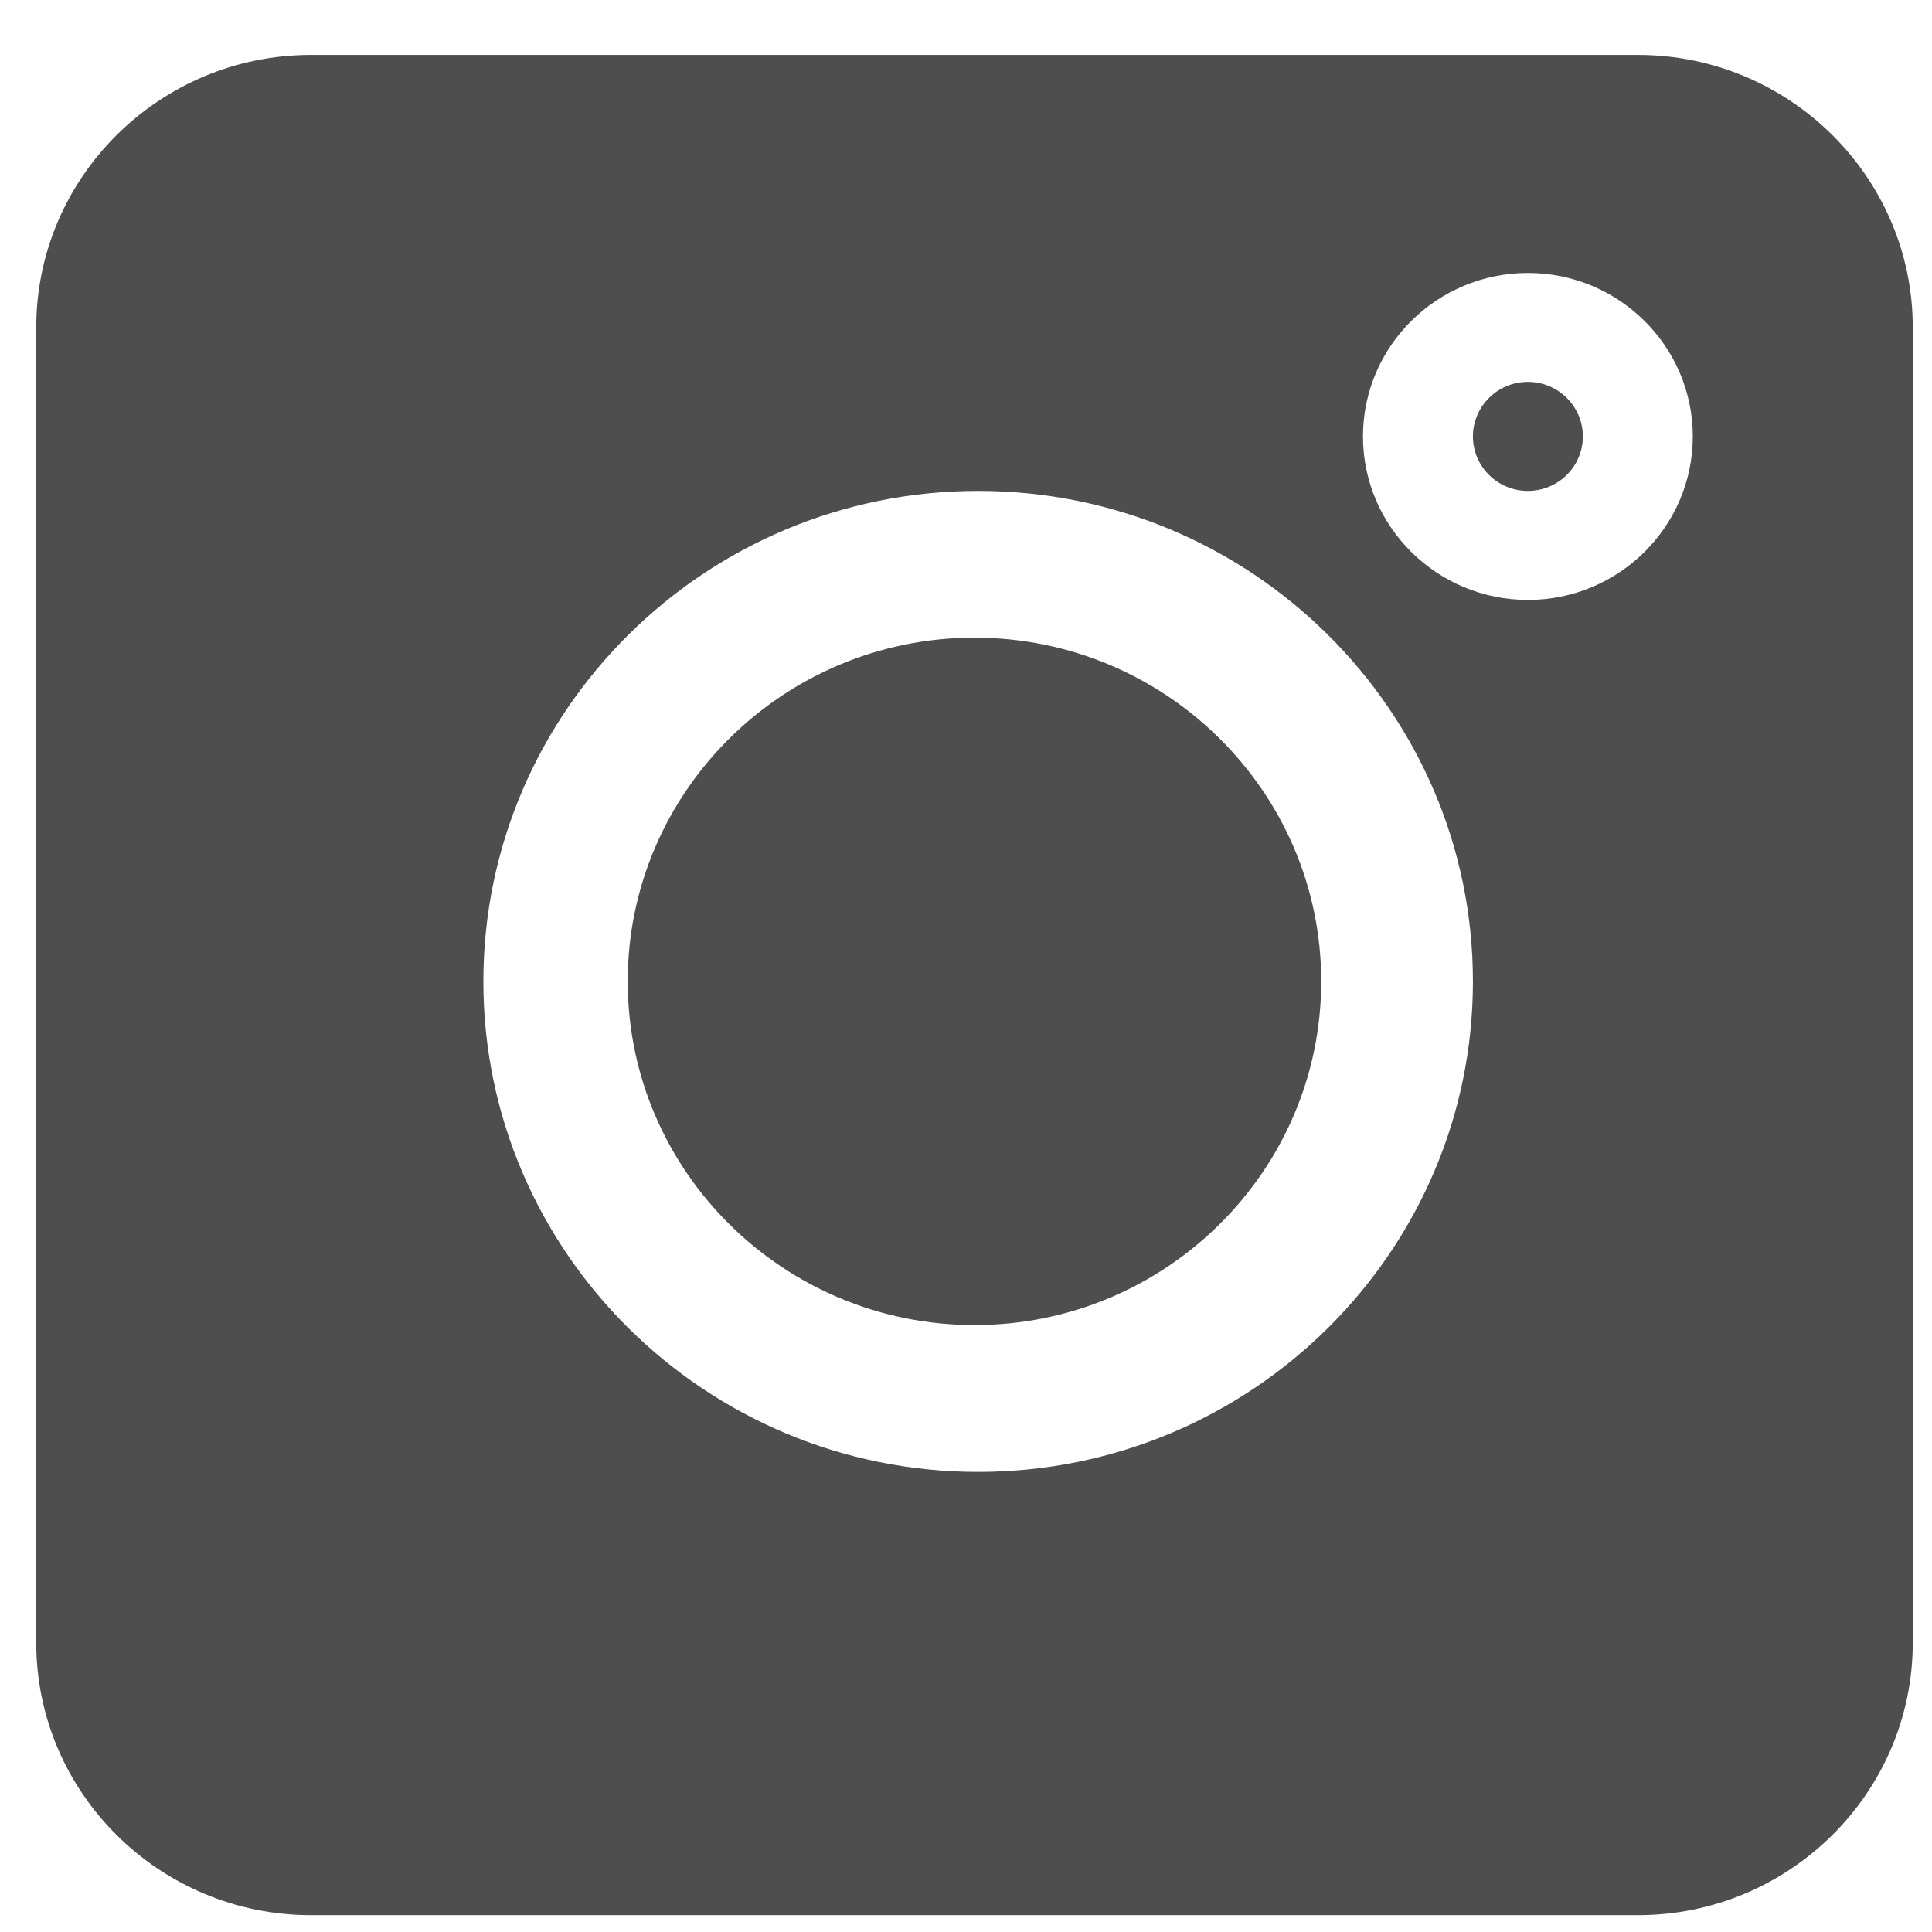
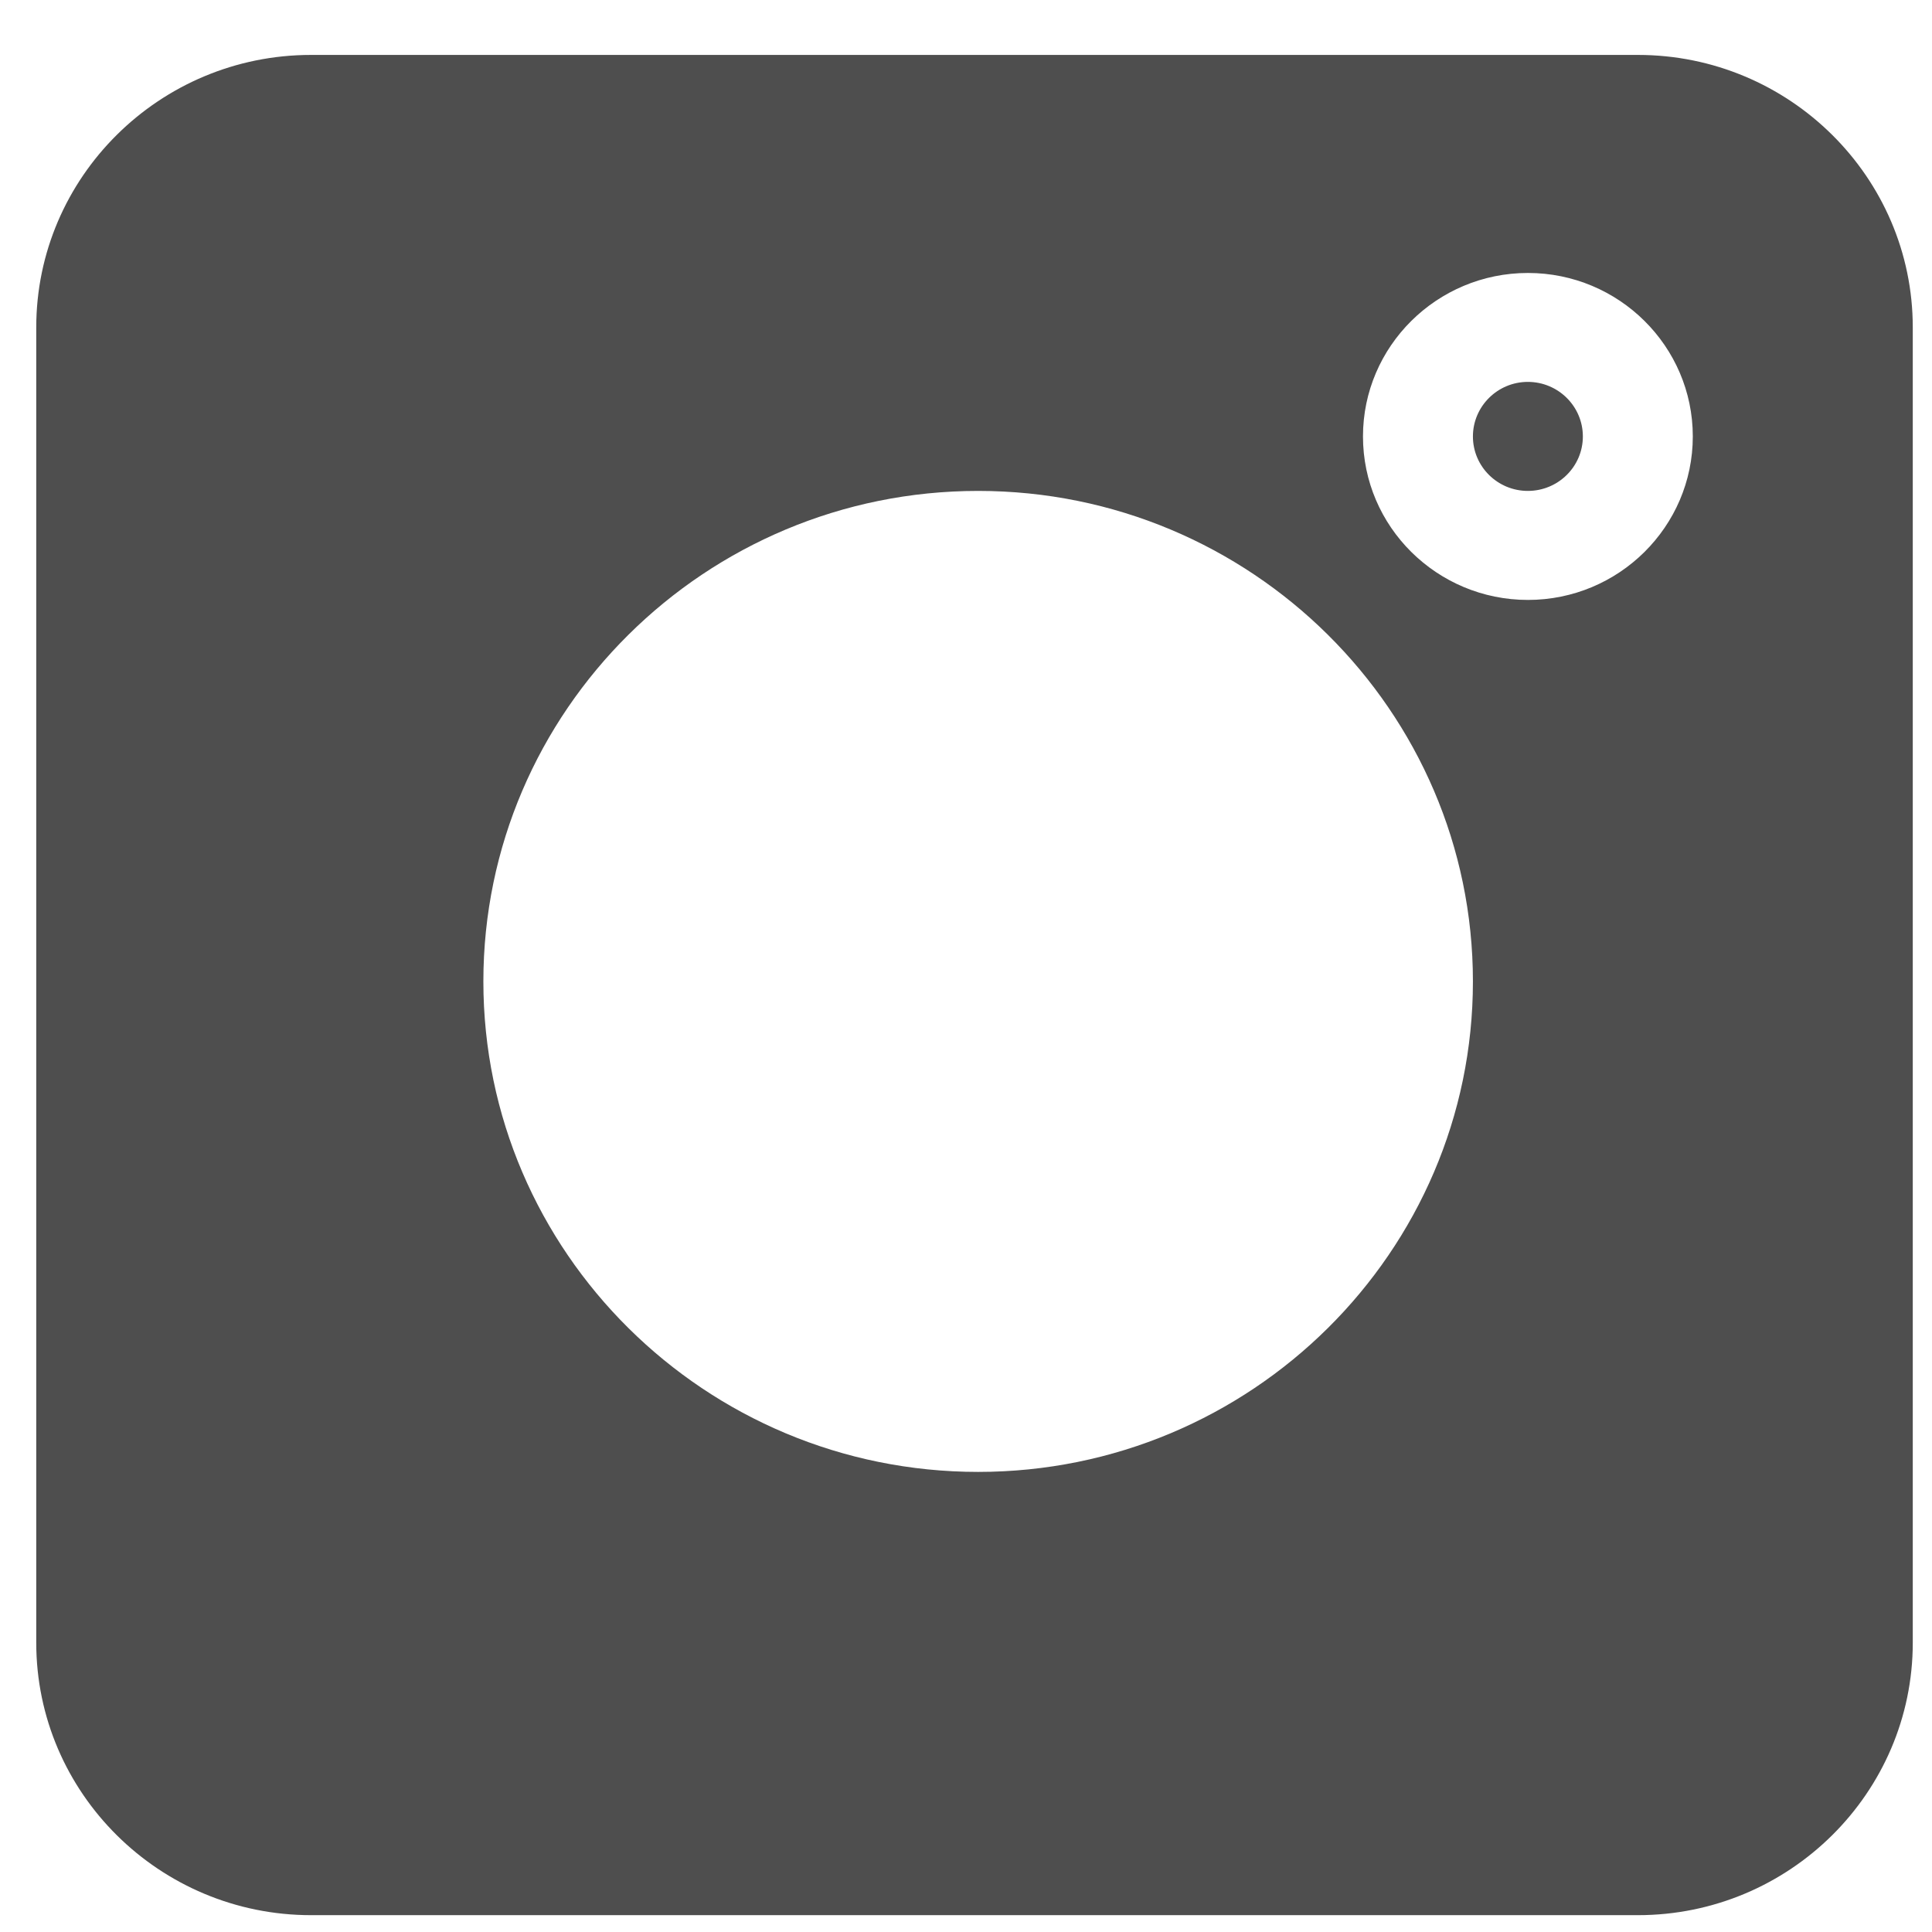
<svg xmlns="http://www.w3.org/2000/svg" width="21" height="21" viewBox="0 0 21 21" fill="none">
  <path d="M17.803 0.597H3.381C1.734 0.597 0.394 1.926 0.394 3.559V17.855C0.394 19.488 1.734 20.817 3.381 20.817H17.803C19.45 20.817 20.791 19.488 20.791 17.855V3.559C20.791 1.926 19.45 0.597 17.803 0.597ZM10.632 15.999C7.666 15.999 5.254 13.607 5.254 10.668C5.254 7.728 7.666 5.336 10.632 5.336C13.598 5.336 16.01 7.728 16.01 10.668C16.01 13.607 13.598 15.999 10.632 15.999ZM16.608 6.521C15.619 6.521 14.815 5.724 14.815 4.744C14.815 3.764 15.619 2.967 16.608 2.967C17.596 2.967 18.4 3.764 18.4 4.744C18.4 5.724 17.596 6.521 16.608 6.521Z" fill="#4E4E4E" />
  <path d="M16.607 4.151C16.278 4.151 16.01 4.417 16.01 4.744C16.01 5.071 16.278 5.336 16.607 5.336C16.937 5.336 17.205 5.071 17.205 4.744C17.205 4.417 16.937 4.151 16.607 4.151Z" fill="#4E4E4E" />
-   <path d="M10.592 6.931C8.514 6.931 6.823 8.607 6.823 10.667C6.823 12.727 8.514 14.403 10.592 14.403C12.67 14.403 14.361 12.727 14.361 10.667C14.361 8.607 12.67 6.931 10.592 6.931Z" fill="#4E4E4E" />
</svg>